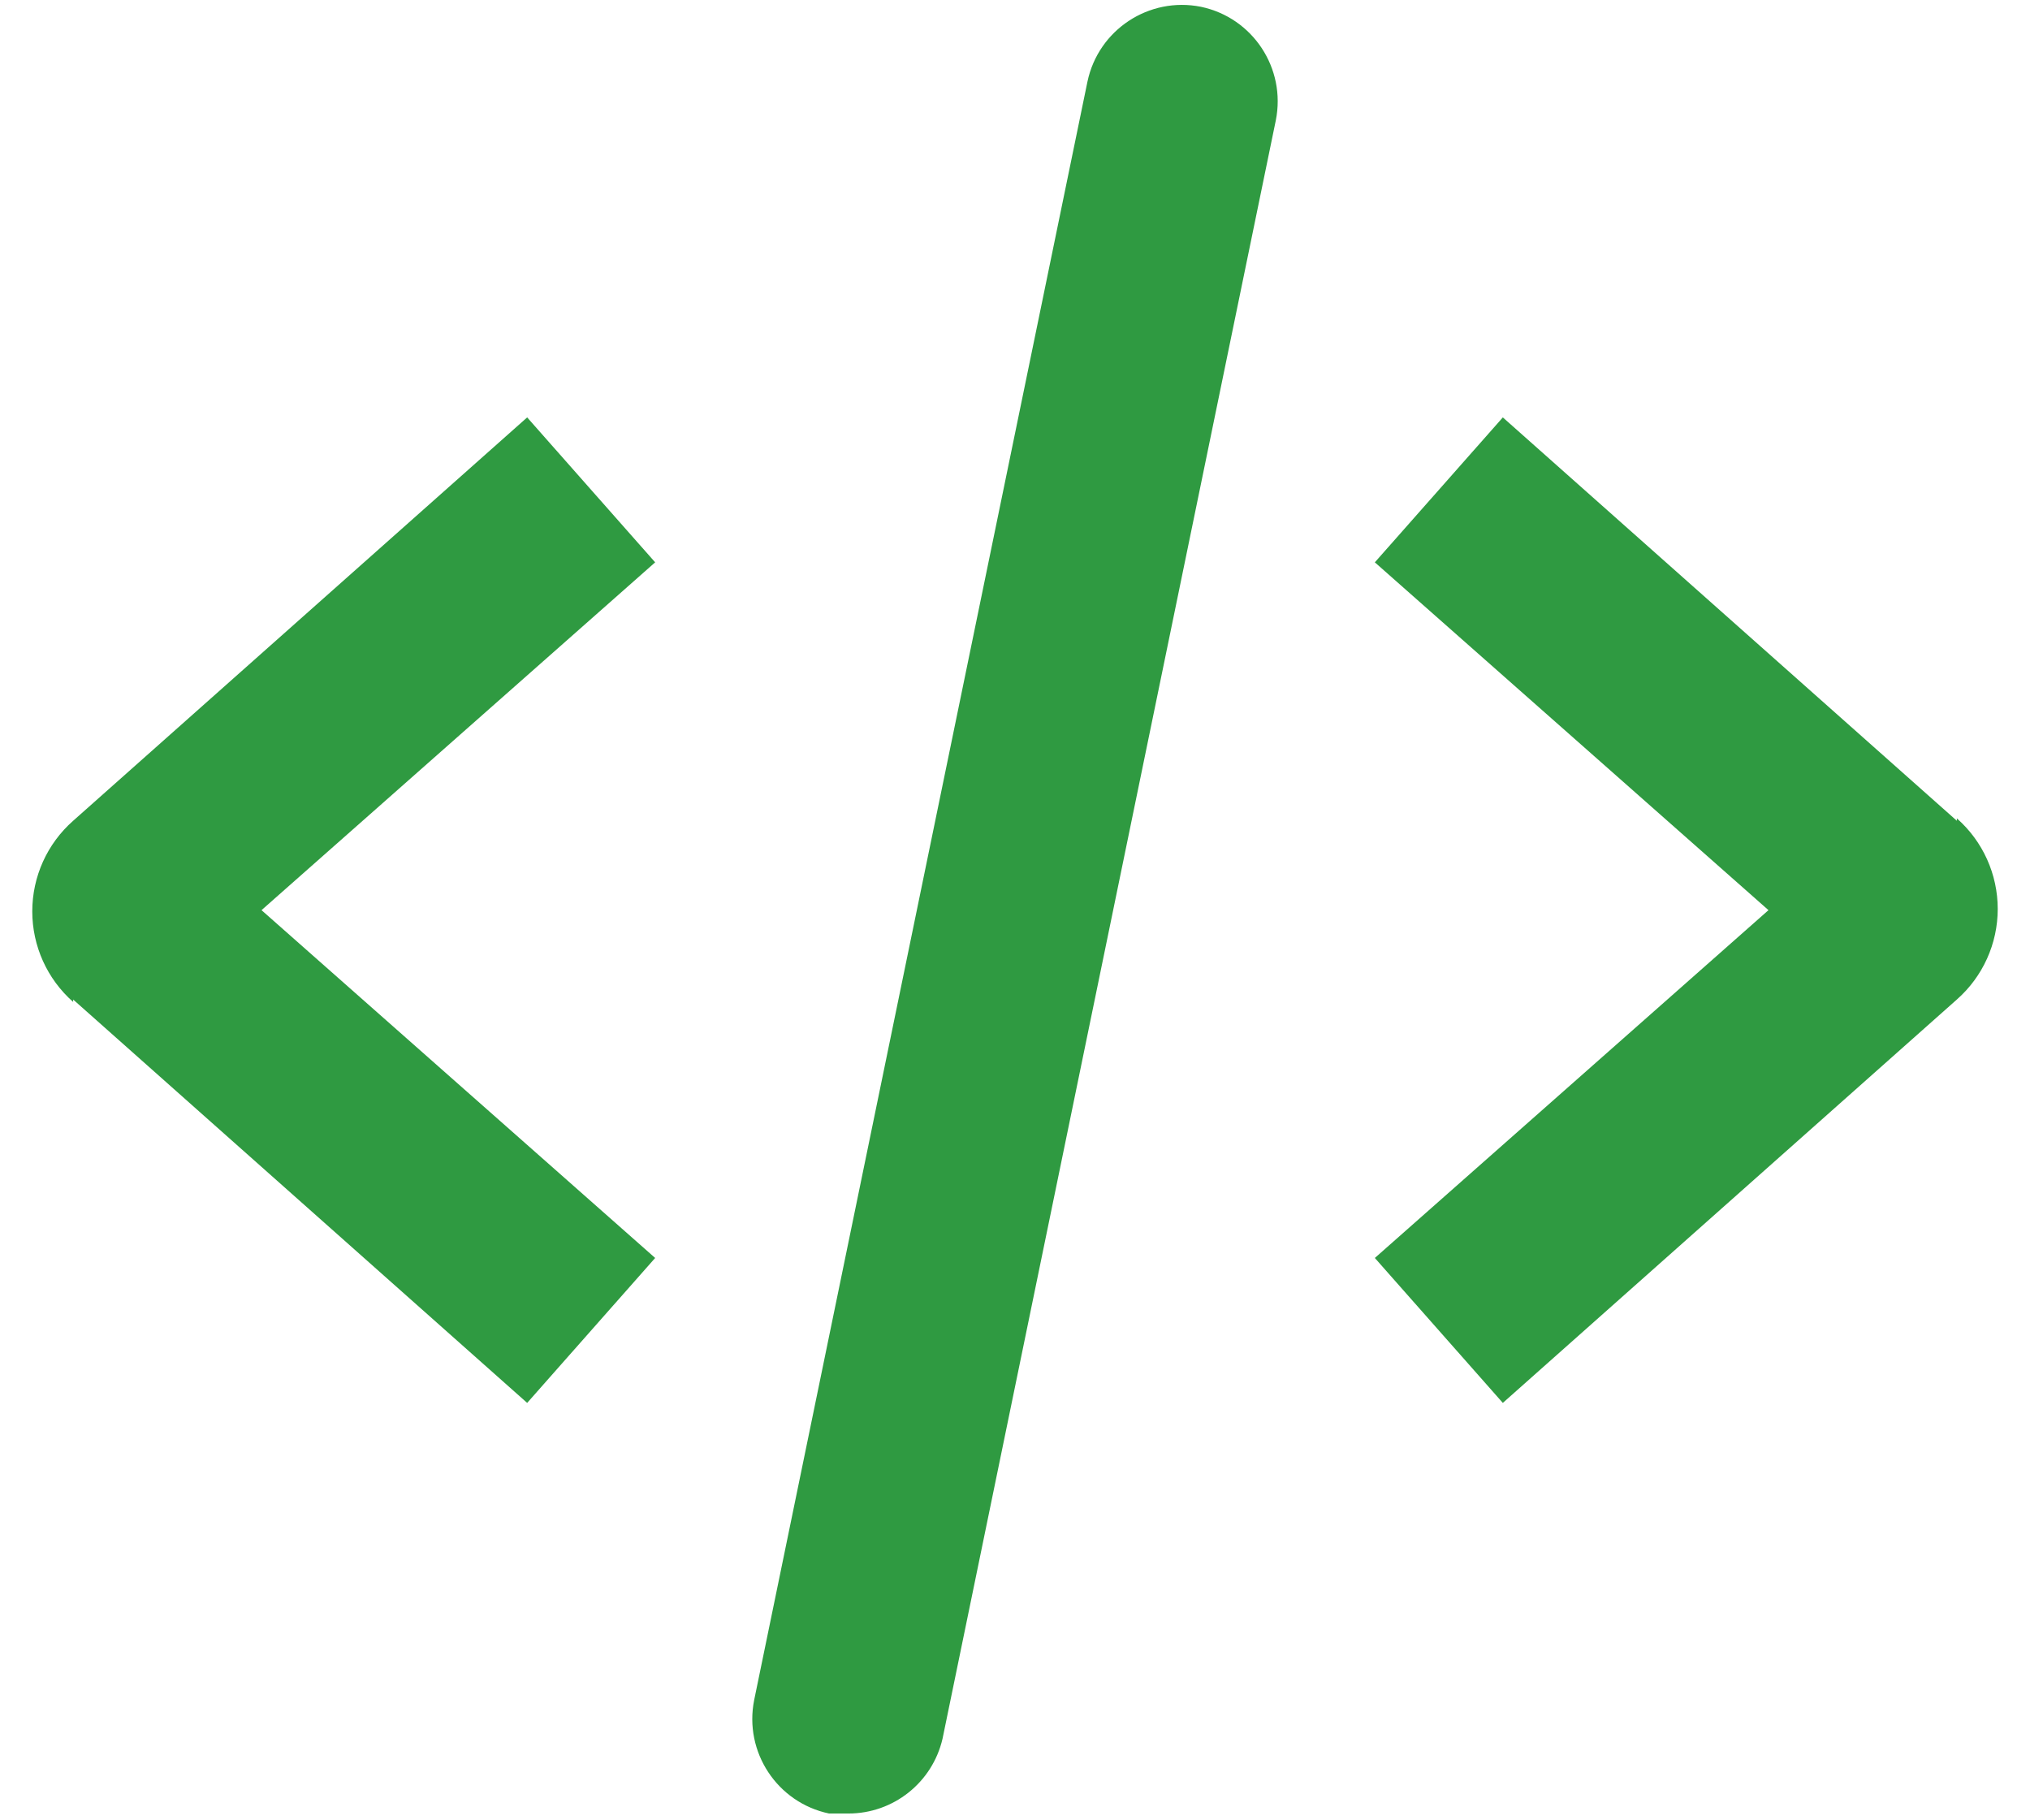
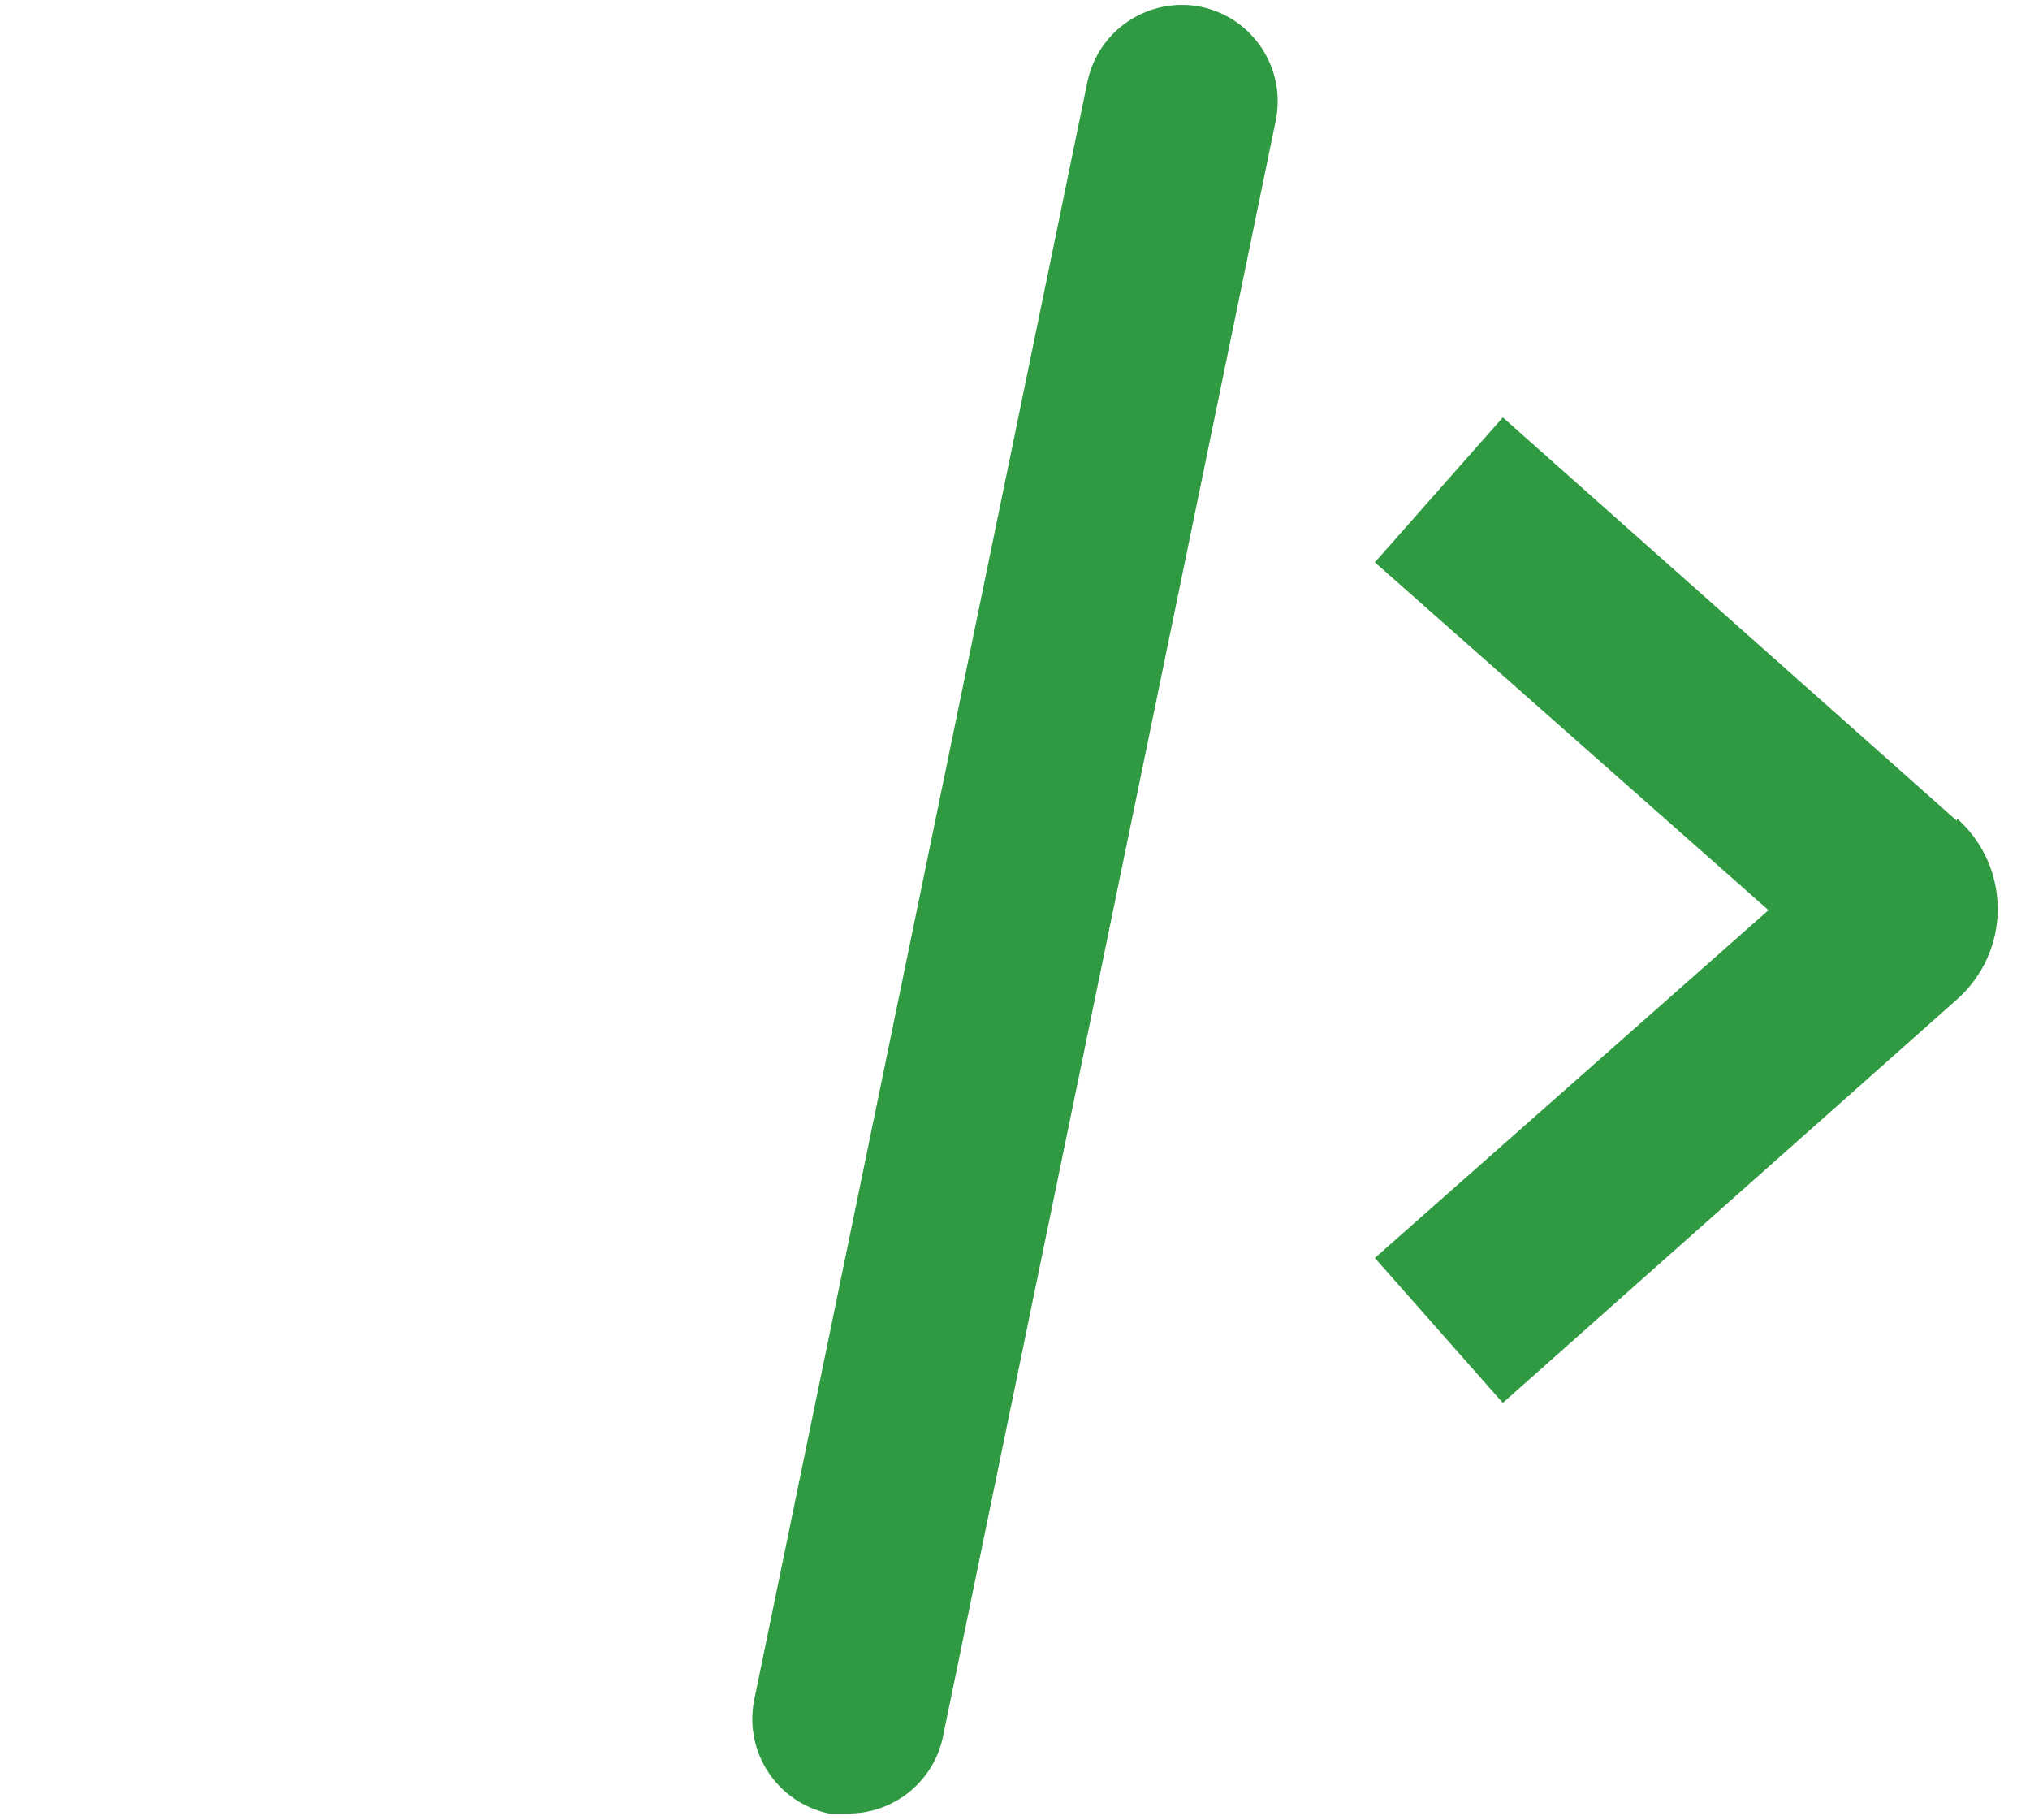
<svg xmlns="http://www.w3.org/2000/svg" width="58px" height="52px" viewBox="0 0 58 52" version="1.1">
  <title>API icon</title>
  <desc>Created with Sketch.</desc>
  <g id="Concepts" stroke="none" stroke-width="1" fill="none" fill-rule="evenodd">
    <g id="Artboard-Copy-10" transform="translate(-1416, -562)" fill="#2f9a41" fill-rule="nonzero">
      <g id="API-icon" transform="translate(1416, 561)">
        <g id="Group" transform="translate(0.71, 0.78)">
          <g id="05">
            <g id="Group">
              <path d="M55.2,23.667 L42.228,12.144 L38.571,16.284 L49.818,26.22 L38.571,36.156 L42.228,40.296 L55.2,28.773 C55.943,28.118 56.368,27.176 56.368,26.186 C56.368,25.195 55.943,24.253 55.2,23.598 L55.2,23.667 Z" id="Path" />
-               <path d="M1.38,28.773 L14.352,40.296 L18.009,36.156 L6.762,26.22 L18.009,16.284 L14.352,12.144 L1.38,23.667 C0.637,24.322 0.212,25.264 0.212,26.255 C0.212,27.245 0.637,28.187 1.38,28.842 L1.38,28.773 Z" id="Path" />
              <path d="M33.603,0.414 C32.118,0.117 30.671,1.071 30.36,2.553 L20.838,48.783 C20.541,50.268 21.495,51.715 22.977,52.026 L23.529,52.026 C24.815,52.027 25.931,51.14 26.22,49.887 L35.742,3.657 C36.039,2.172 35.085,0.725 33.603,0.414 Z" id="Path" />
            </g>
          </g>
        </g>
      </g>
    </g>
  </g>
</svg>